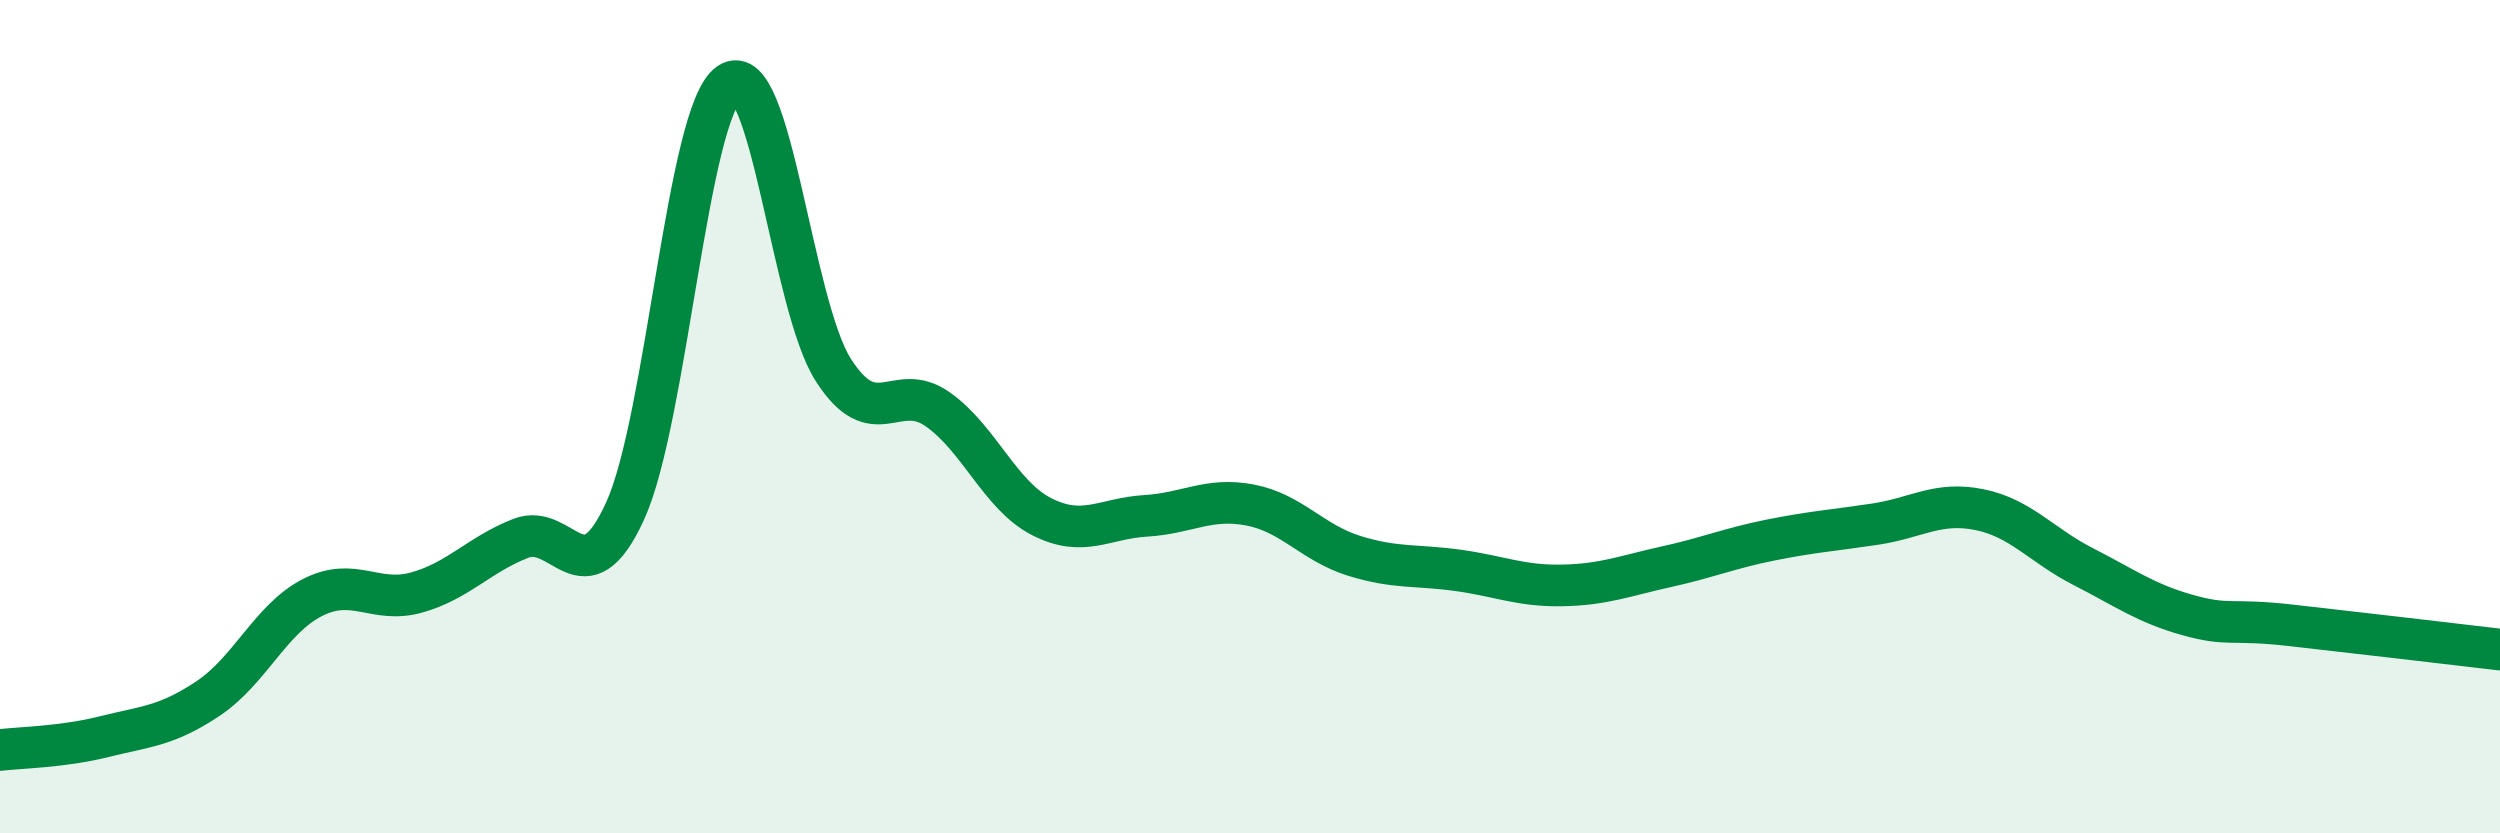
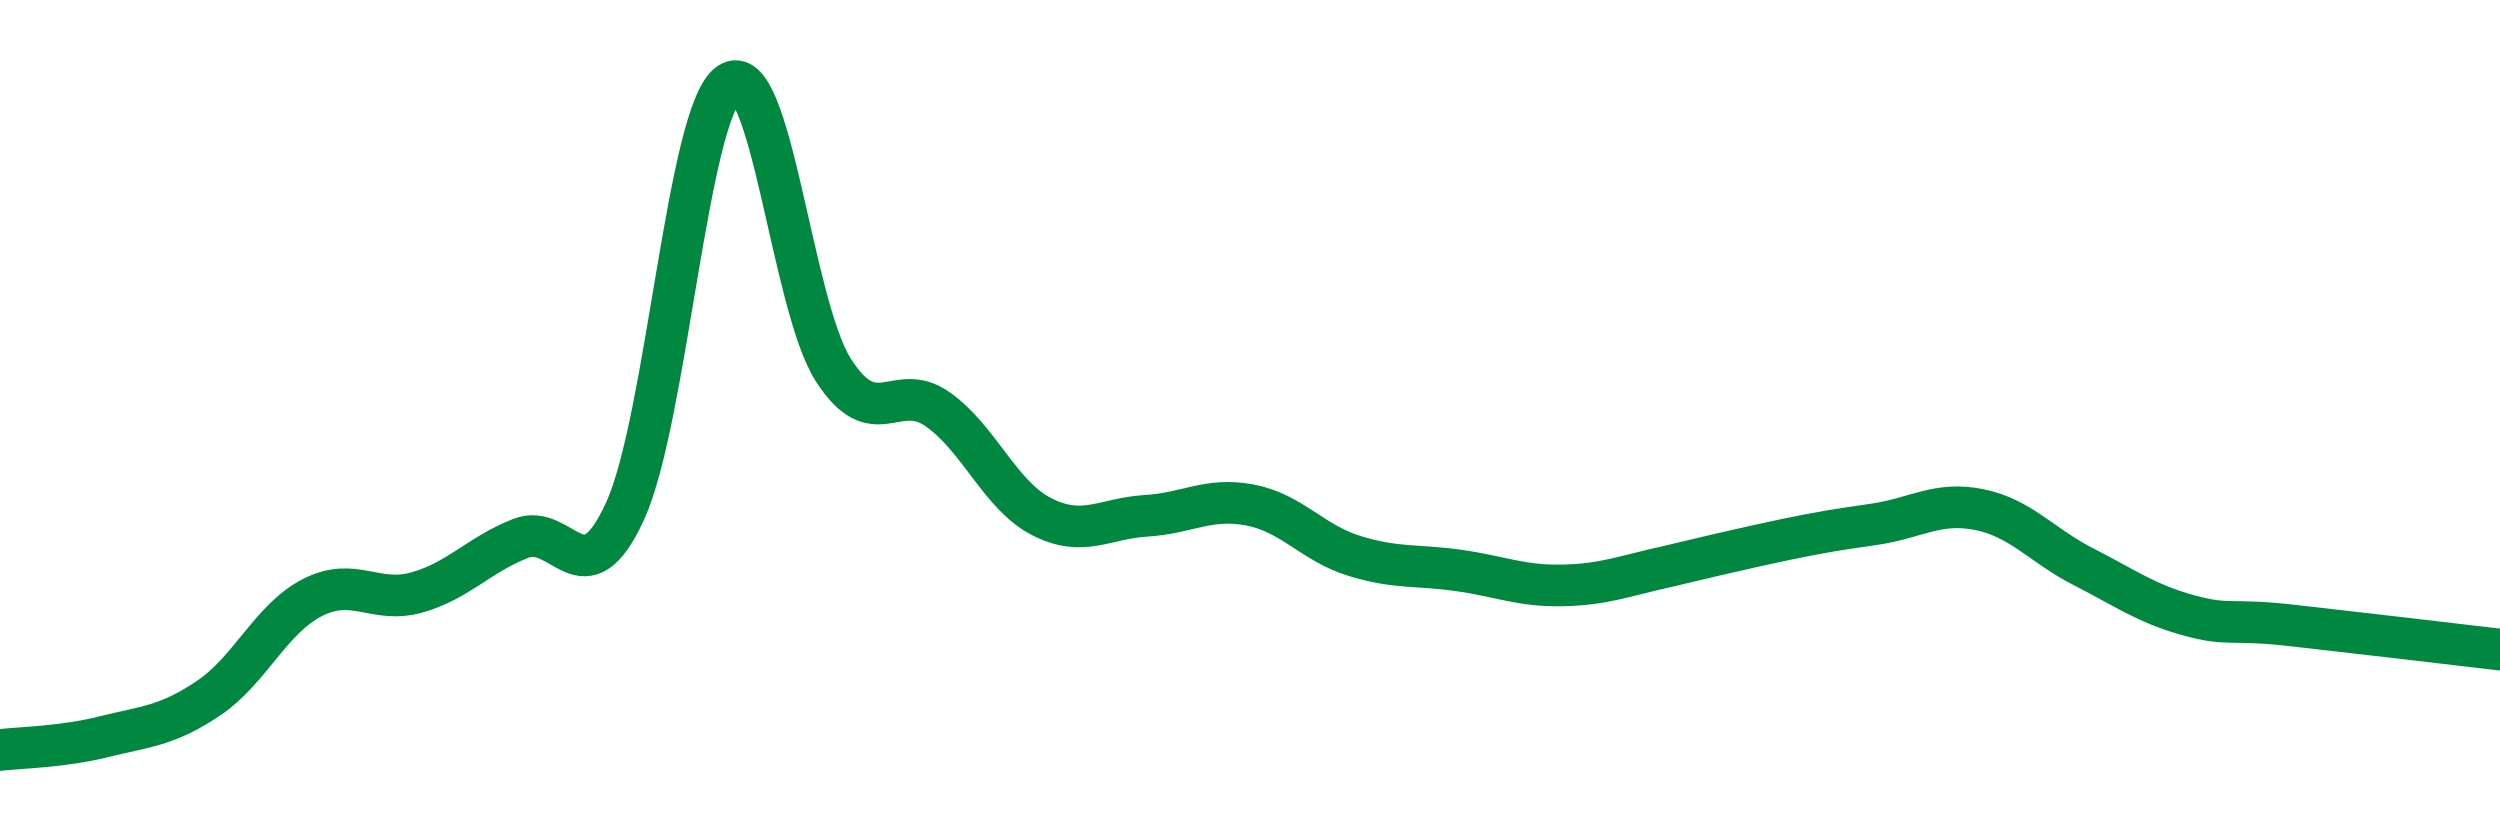
<svg xmlns="http://www.w3.org/2000/svg" width="60" height="20" viewBox="0 0 60 20">
-   <path d="M 0,18 C 0.5,17.94 1.5,17.93 2.5,17.68 C 3.5,17.43 4,17.43 5,16.76 C 6,16.09 6.5,14.85 7.5,14.34 C 8.5,13.83 9,14.5 10,14.22 C 11,13.94 11.5,13.31 12.5,12.92 C 13.5,12.53 14,14.45 15,12.27 C 16,10.09 16.5,2.68 17.5,2 C 18.5,1.32 19,7.32 20,8.88 C 21,10.44 21.5,9.12 22.5,9.82 C 23.5,10.52 24,11.89 25,12.4 C 26,12.91 26.5,12.44 27.5,12.38 C 28.5,12.32 29,11.93 30,12.12 C 31,12.31 31.5,13.03 32.5,13.34 C 33.5,13.65 34,13.55 35,13.69 C 36,13.83 36.5,14.07 37.5,14.05 C 38.5,14.03 39,13.82 40,13.6 C 41,13.38 41.5,13.16 42.5,12.96 C 43.5,12.76 44,12.73 45,12.58 C 46,12.43 46.5,12.03 47.5,12.23 C 48.5,12.43 49,13.09 50,13.6 C 51,14.11 51.5,14.48 52.5,14.76 C 53.5,15.04 53.5,14.84 55,15.01 C 56.5,15.18 59,15.47 60,15.59L60 20L0 20Z" fill="#008740" opacity="0.1" stroke-linecap="round" stroke-linejoin="round" />
-   <path d="M 0,18 C 0.5,17.94 1.5,17.93 2.5,17.68 C 3.5,17.43 4,17.43 5,16.76 C 6,16.09 6.5,14.85 7.5,14.34 C 8.5,13.83 9,14.5 10,14.22 C 11,13.94 11.5,13.31 12.5,12.92 C 13.5,12.53 14,14.45 15,12.27 C 16,10.09 16.5,2.68 17.5,2 C 18.5,1.32 19,7.32 20,8.88 C 21,10.44 21.5,9.12 22.5,9.82 C 23.5,10.52 24,11.89 25,12.4 C 26,12.91 26.5,12.44 27.5,12.38 C 28.5,12.32 29,11.93 30,12.12 C 31,12.31 31.5,13.03 32.5,13.34 C 33.5,13.65 34,13.55 35,13.69 C 36,13.83 36.5,14.07 37.5,14.05 C 38.5,14.03 39,13.82 40,13.6 C 41,13.38 41.5,13.16 42.5,12.96 C 43.5,12.76 44,12.73 45,12.58 C 46,12.43 46.5,12.03 47.5,12.23 C 48.5,12.43 49,13.09 50,13.6 C 51,14.11 51.5,14.48 52.5,14.76 C 53.5,15.04 53.5,14.84 55,15.01 C 56.5,15.18 59,15.47 60,15.59" stroke="#008740" stroke-width="1" fill="none" stroke-linecap="round" stroke-linejoin="round" />
+   <path d="M 0,18 C 0.5,17.94 1.5,17.93 2.5,17.68 C 3.5,17.43 4,17.43 5,16.76 C 6,16.09 6.5,14.85 7.5,14.34 C 8.5,13.83 9,14.5 10,14.22 C 11,13.94 11.5,13.31 12.5,12.92 C 13.5,12.53 14,14.45 15,12.27 C 16,10.09 16.5,2.68 17.5,2 C 18.5,1.32 19,7.32 20,8.88 C 21,10.44 21.5,9.12 22.5,9.82 C 23.5,10.52 24,11.89 25,12.4 C 26,12.91 26.5,12.44 27.5,12.38 C 28.5,12.32 29,11.93 30,12.12 C 31,12.31 31.5,13.03 32.5,13.34 C 33.5,13.65 34,13.55 35,13.69 C 36,13.83 36.5,14.07 37.5,14.05 C 38.5,14.03 39,13.82 40,13.6 C 43.5,12.76 44,12.73 45,12.58 C 46,12.43 46.5,12.03 47.5,12.23 C 48.5,12.43 49,13.09 50,13.6 C 51,14.11 51.5,14.48 52.5,14.76 C 53.5,15.04 53.5,14.84 55,15.01 C 56.5,15.18 59,15.47 60,15.59" stroke="#008740" stroke-width="1" fill="none" stroke-linecap="round" stroke-linejoin="round" />
</svg>